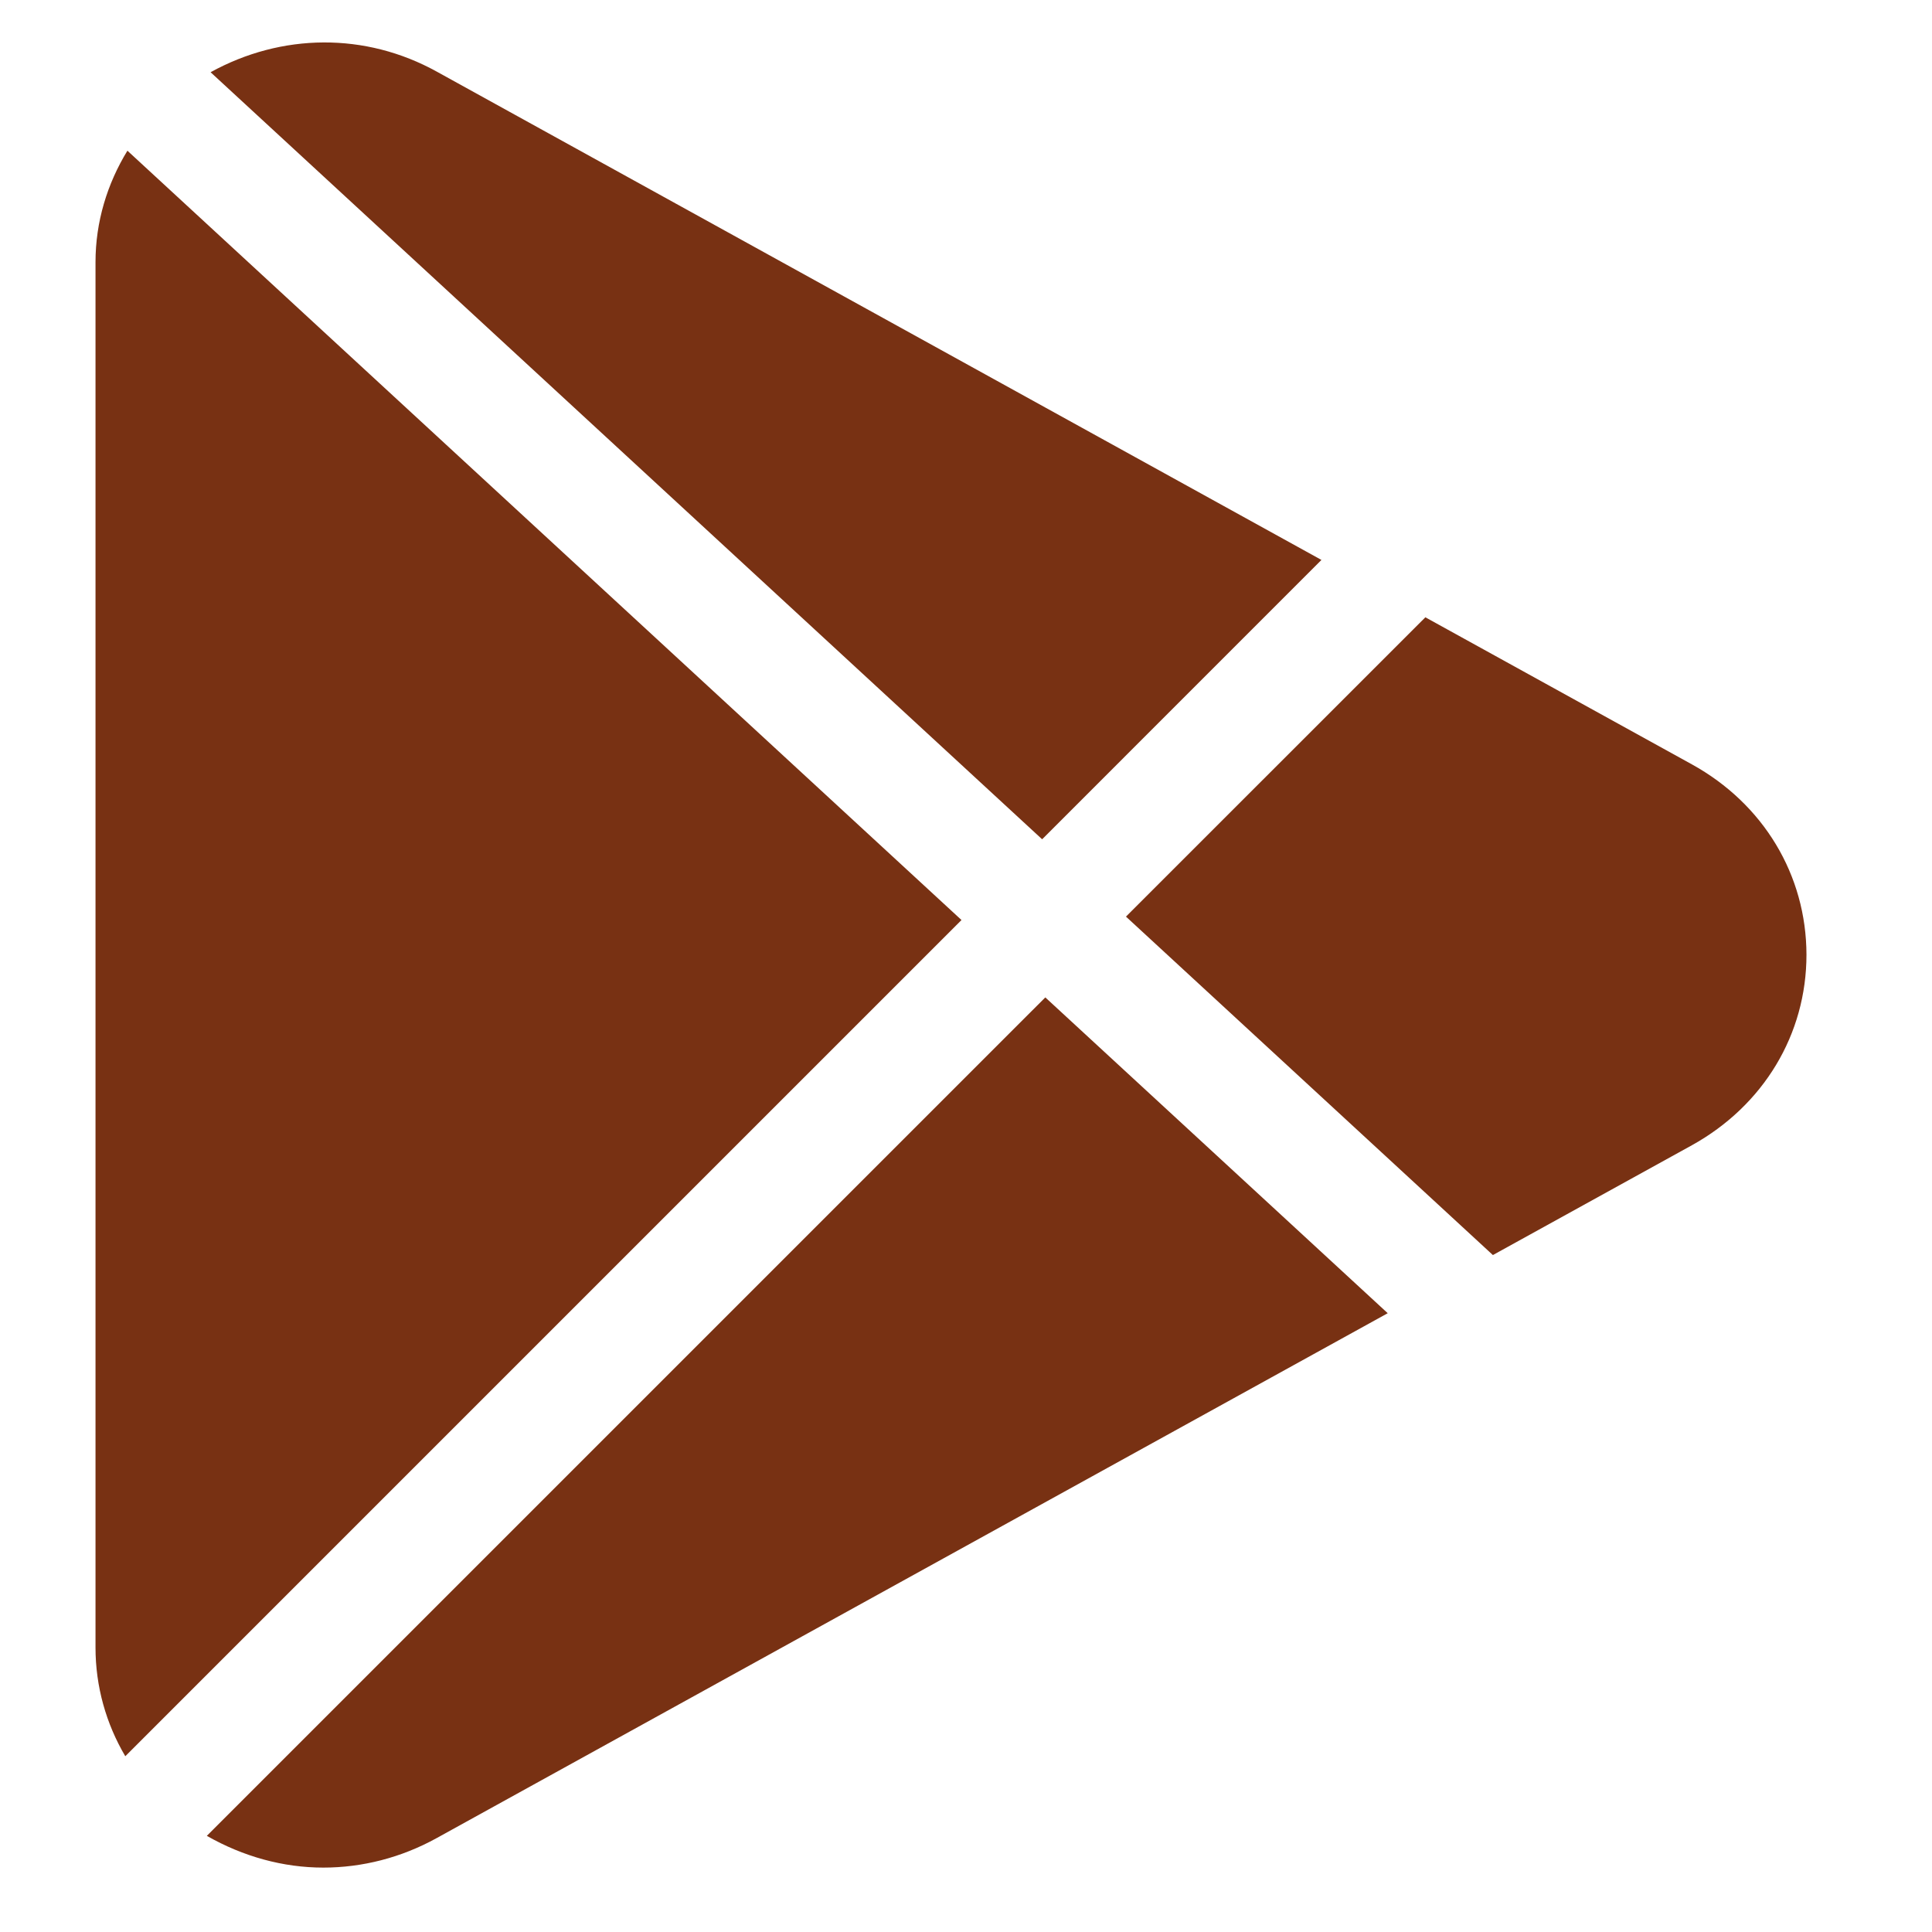
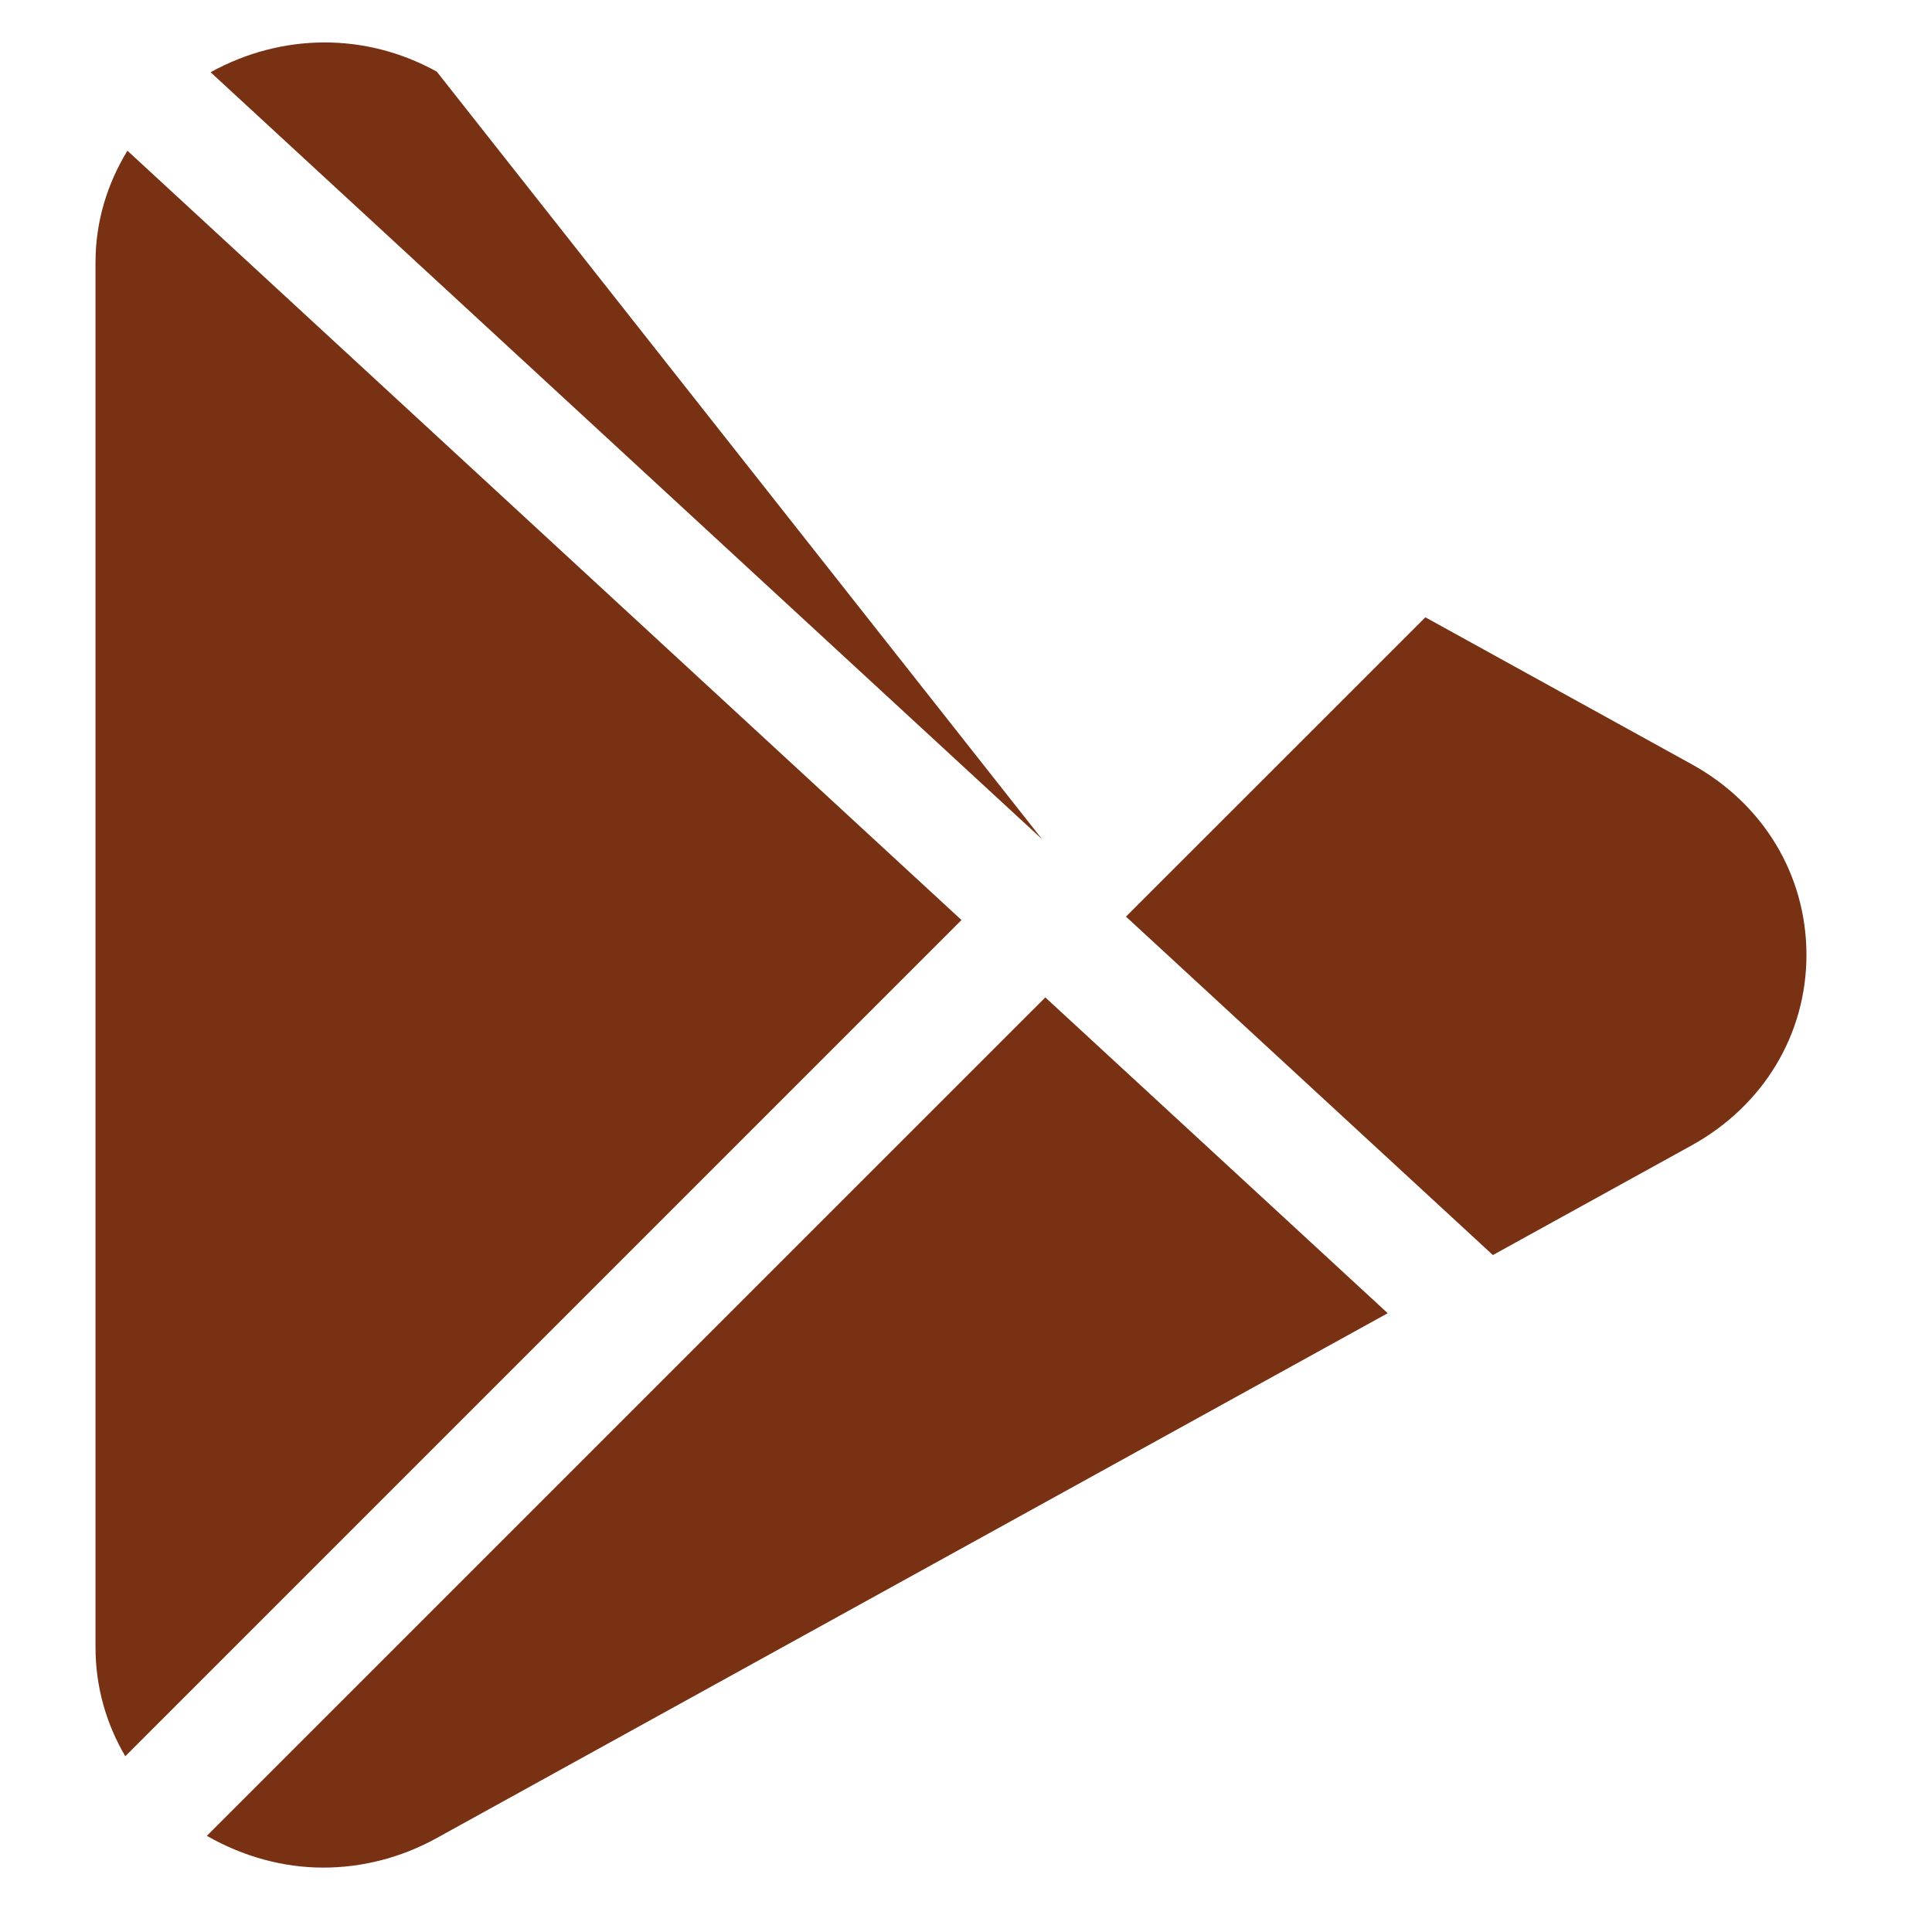
<svg xmlns="http://www.w3.org/2000/svg" width="39" height="39" viewBox="0 0 39 39" fill="none">
-   <path d="M8.817 1.446C7.376 0.649 5.683 0.668 4.251 1.458L21.037 16.942L26.675 11.303L8.817 1.446ZM2.572 3.042C2.163 3.712 1.928 4.479 1.928 5.291V33.258C1.928 34.045 2.142 34.796 2.529 35.452L19.409 18.572L2.572 3.042ZM34.152 15.429L28.773 12.461L22.729 18.503L30.136 25.335L34.154 23.118C35.6 22.316 36.466 20.88 36.466 19.272C36.463 17.665 35.6 16.228 34.152 15.429ZM21.101 20.134L4.175 37.059C4.91 37.478 5.715 37.7 6.526 37.7C7.309 37.7 8.096 37.502 8.817 37.103L28.013 26.509L21.101 20.134Z" fill="#783113" />
+   <path d="M8.817 1.446C7.376 0.649 5.683 0.668 4.251 1.458L21.037 16.942L8.817 1.446ZM2.572 3.042C2.163 3.712 1.928 4.479 1.928 5.291V33.258C1.928 34.045 2.142 34.796 2.529 35.452L19.409 18.572L2.572 3.042ZM34.152 15.429L28.773 12.461L22.729 18.503L30.136 25.335L34.154 23.118C35.6 22.316 36.466 20.88 36.466 19.272C36.463 17.665 35.6 16.228 34.152 15.429ZM21.101 20.134L4.175 37.059C4.91 37.478 5.715 37.7 6.526 37.7C7.309 37.7 8.096 37.502 8.817 37.103L28.013 26.509L21.101 20.134Z" fill="#783113" />
</svg>